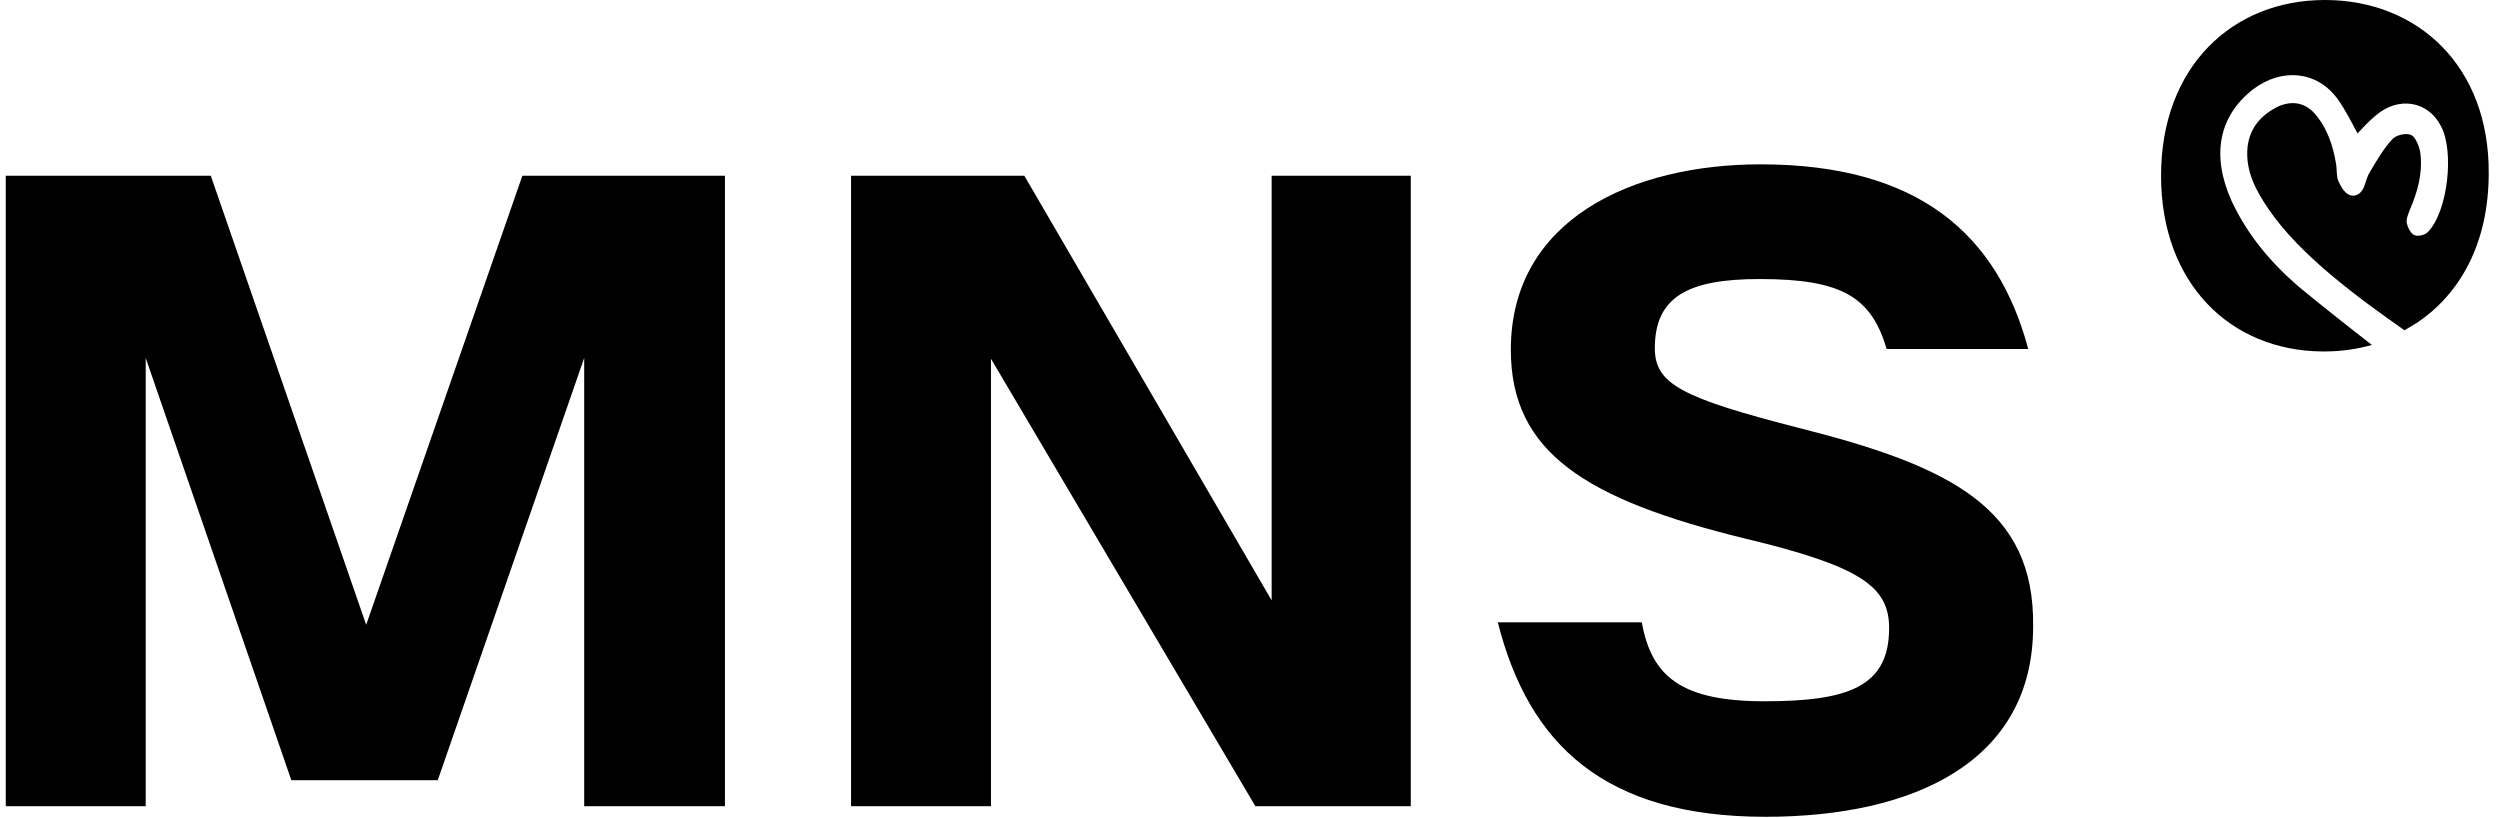
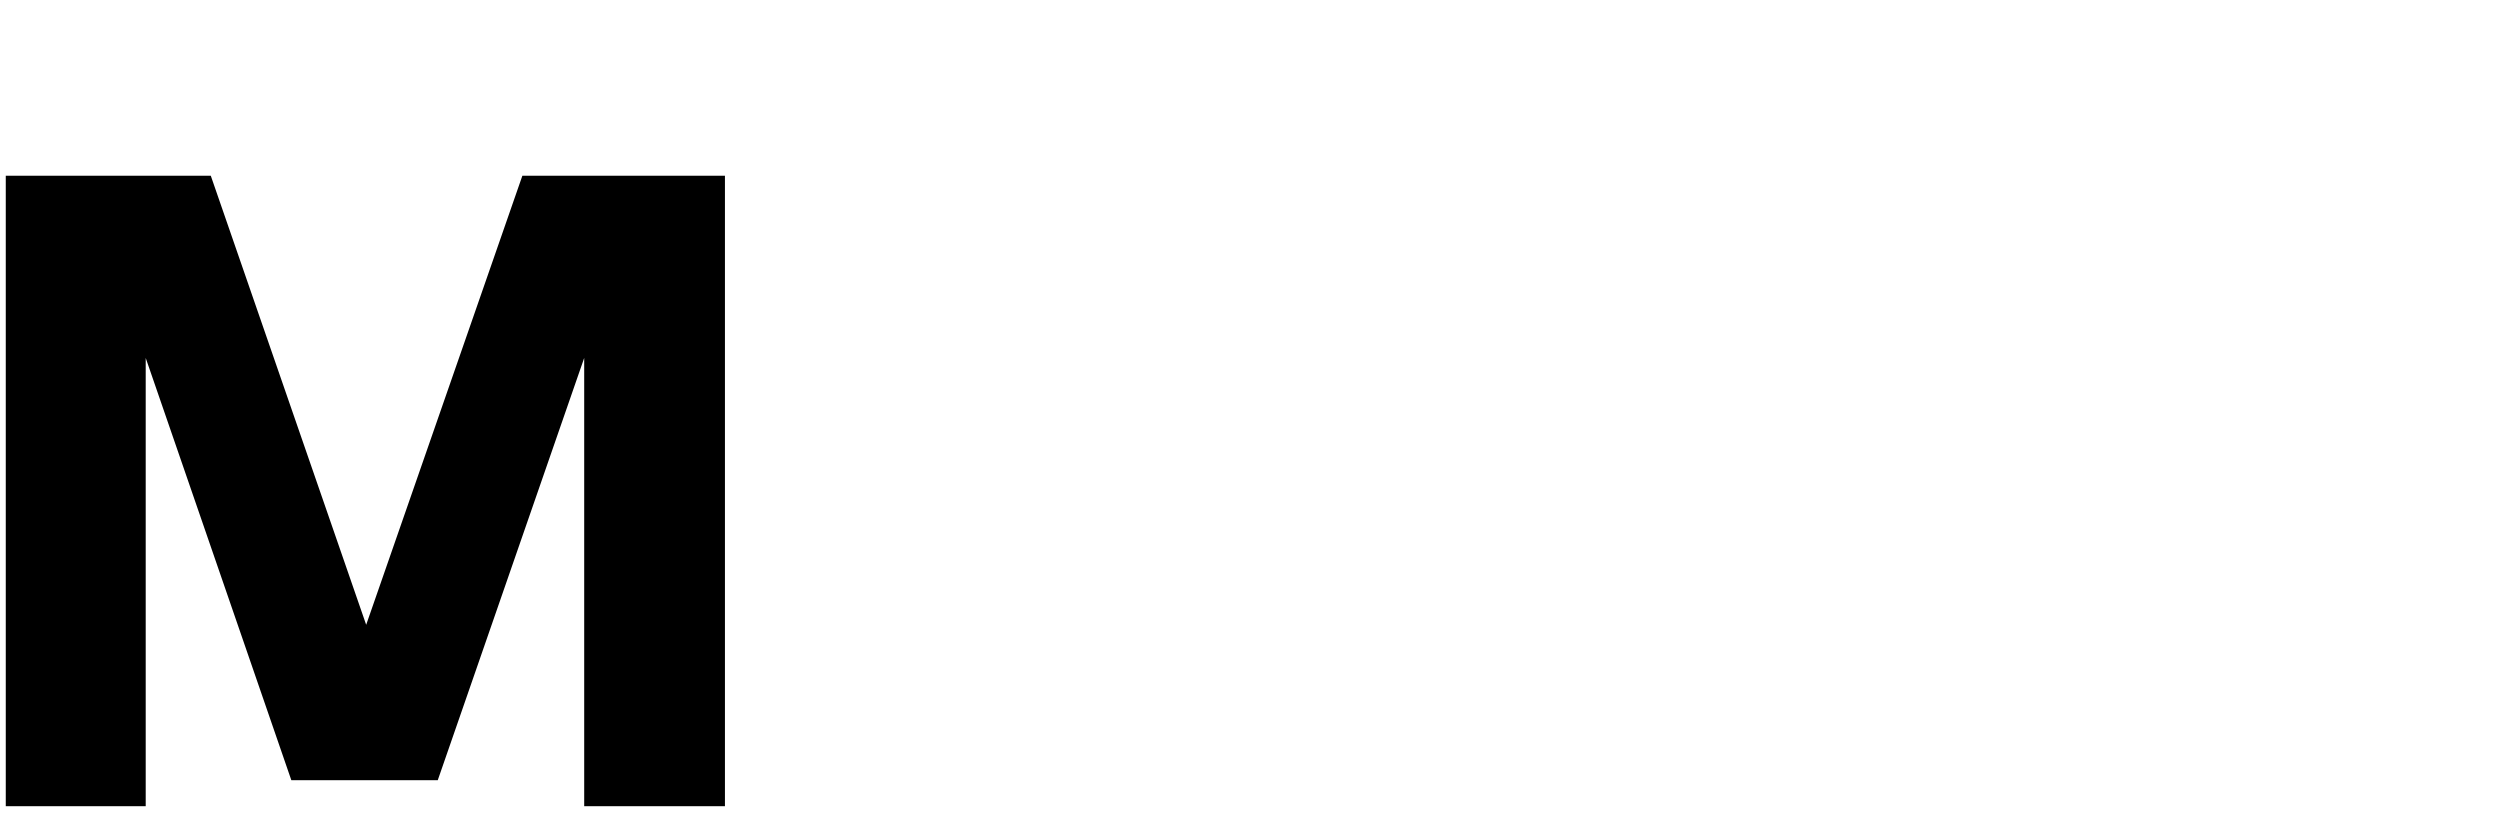
<svg xmlns="http://www.w3.org/2000/svg" width="159" height="52" viewBox="0 0 159 52" fill="none">
  <path d="M23.289 39.737L13.406 11.176H0.367V51.276H9.267V22.766L18.528 49.62H27.842L37.155 22.766V51.276H46.106V11.176H33.223L23.289 39.737Z" fill="black" />
-   <path d="M80.877 38.185L65.147 11.176H54.127V51.276H63.026V22.818L79.842 51.276H89.725V11.176H80.877V38.185Z" fill="black" />
-   <path d="M114.405 27.216C106.954 25.302 105.247 24.422 105.247 22.145C105.247 18.834 107.42 17.747 111.921 17.747C117.147 17.747 119.01 18.886 119.993 22.197H128.996C127.03 14.85 121.959 10.452 111.973 10.452C103.798 10.452 96.089 13.97 96.089 22.249C96.089 28.768 100.849 31.769 110.99 34.253C118.337 36.012 120.148 37.306 120.148 39.944C120.148 43.67 117.561 44.601 112.232 44.601C106.954 44.601 105.04 43.049 104.419 39.582H95.261C97.227 47.343 102.039 51.948 112.284 51.948C121.752 51.948 129.307 48.43 129.307 39.841C129.41 32.338 124.081 29.648 114.405 27.216Z" fill="black" />
-   <path d="M147.862 0C141.977 0 137.443 4.243 137.443 11.176C137.443 18.058 141.881 22.3 147.669 22.352C147.718 22.352 147.766 22.352 147.862 22.352C148.924 22.352 149.937 22.197 150.853 21.938C149.309 20.748 147.235 19.093 146.174 18.213C144.437 16.712 142.942 14.953 141.929 12.78C140.627 9.883 141.109 7.399 143.28 5.692C145.113 4.295 147.38 4.501 148.682 6.312C149.165 6.985 149.551 7.761 149.937 8.486C150.274 8.123 150.66 7.709 151.094 7.347C152.541 6.105 154.423 6.416 155.243 8.02C156.111 9.624 155.677 13.453 154.423 14.746C154.23 14.953 153.796 15.057 153.554 14.953C153.313 14.85 153.12 14.436 153.072 14.177C153.024 13.918 153.168 13.608 153.265 13.349C153.747 12.211 154.085 11.073 153.94 9.779C153.892 9.365 153.651 8.744 153.361 8.589C153.024 8.434 152.397 8.589 152.155 8.848C151.577 9.469 151.142 10.245 150.708 10.969C150.515 11.28 150.467 11.642 150.322 11.952C150.129 12.366 149.744 12.573 149.358 12.366C149.068 12.211 148.875 11.849 148.731 11.538C148.586 11.228 148.634 10.814 148.586 10.504C148.393 9.262 148.007 8.123 147.187 7.192C146.512 6.468 145.692 6.416 144.872 6.778C143.859 7.296 143.087 8.072 142.942 9.365C142.797 10.866 143.473 12.107 144.244 13.246C146.27 16.247 149.985 18.937 152.927 21.007C153.168 20.852 153.458 20.697 153.699 20.541C156.497 18.679 158.282 15.419 158.282 11.021C158.33 4.243 153.796 0 147.862 0Z" fill="black" />
</svg>